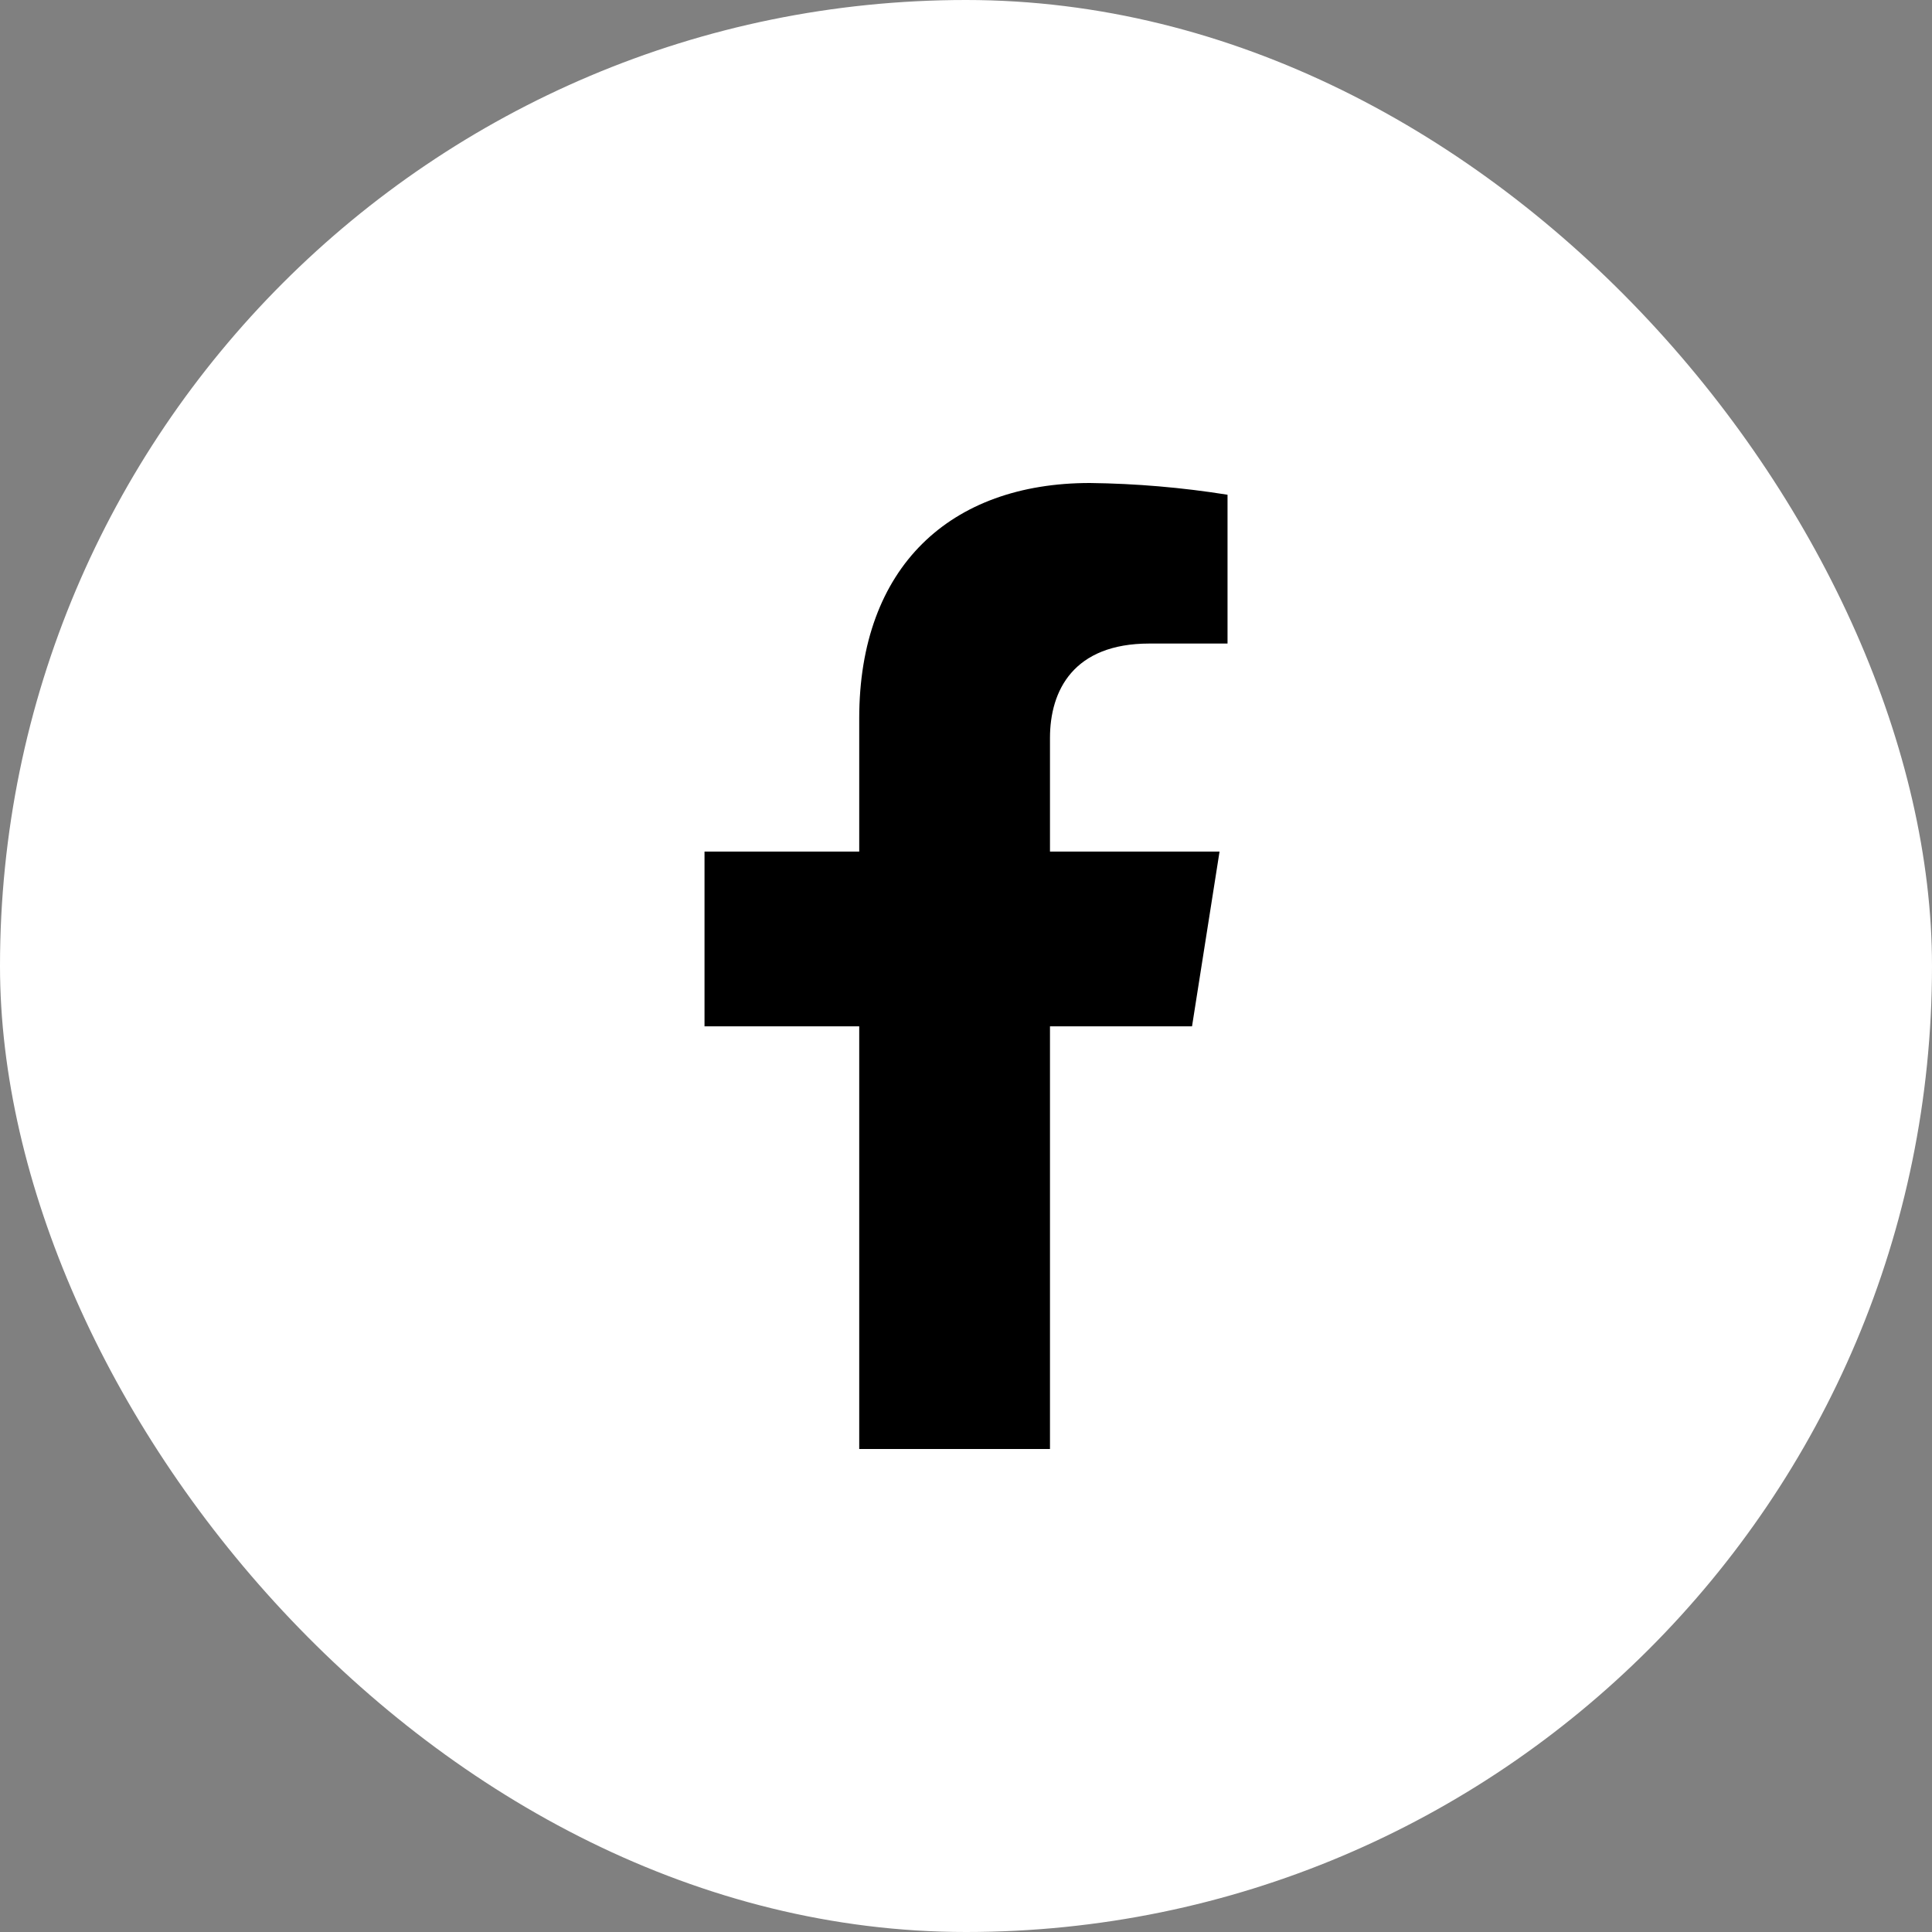
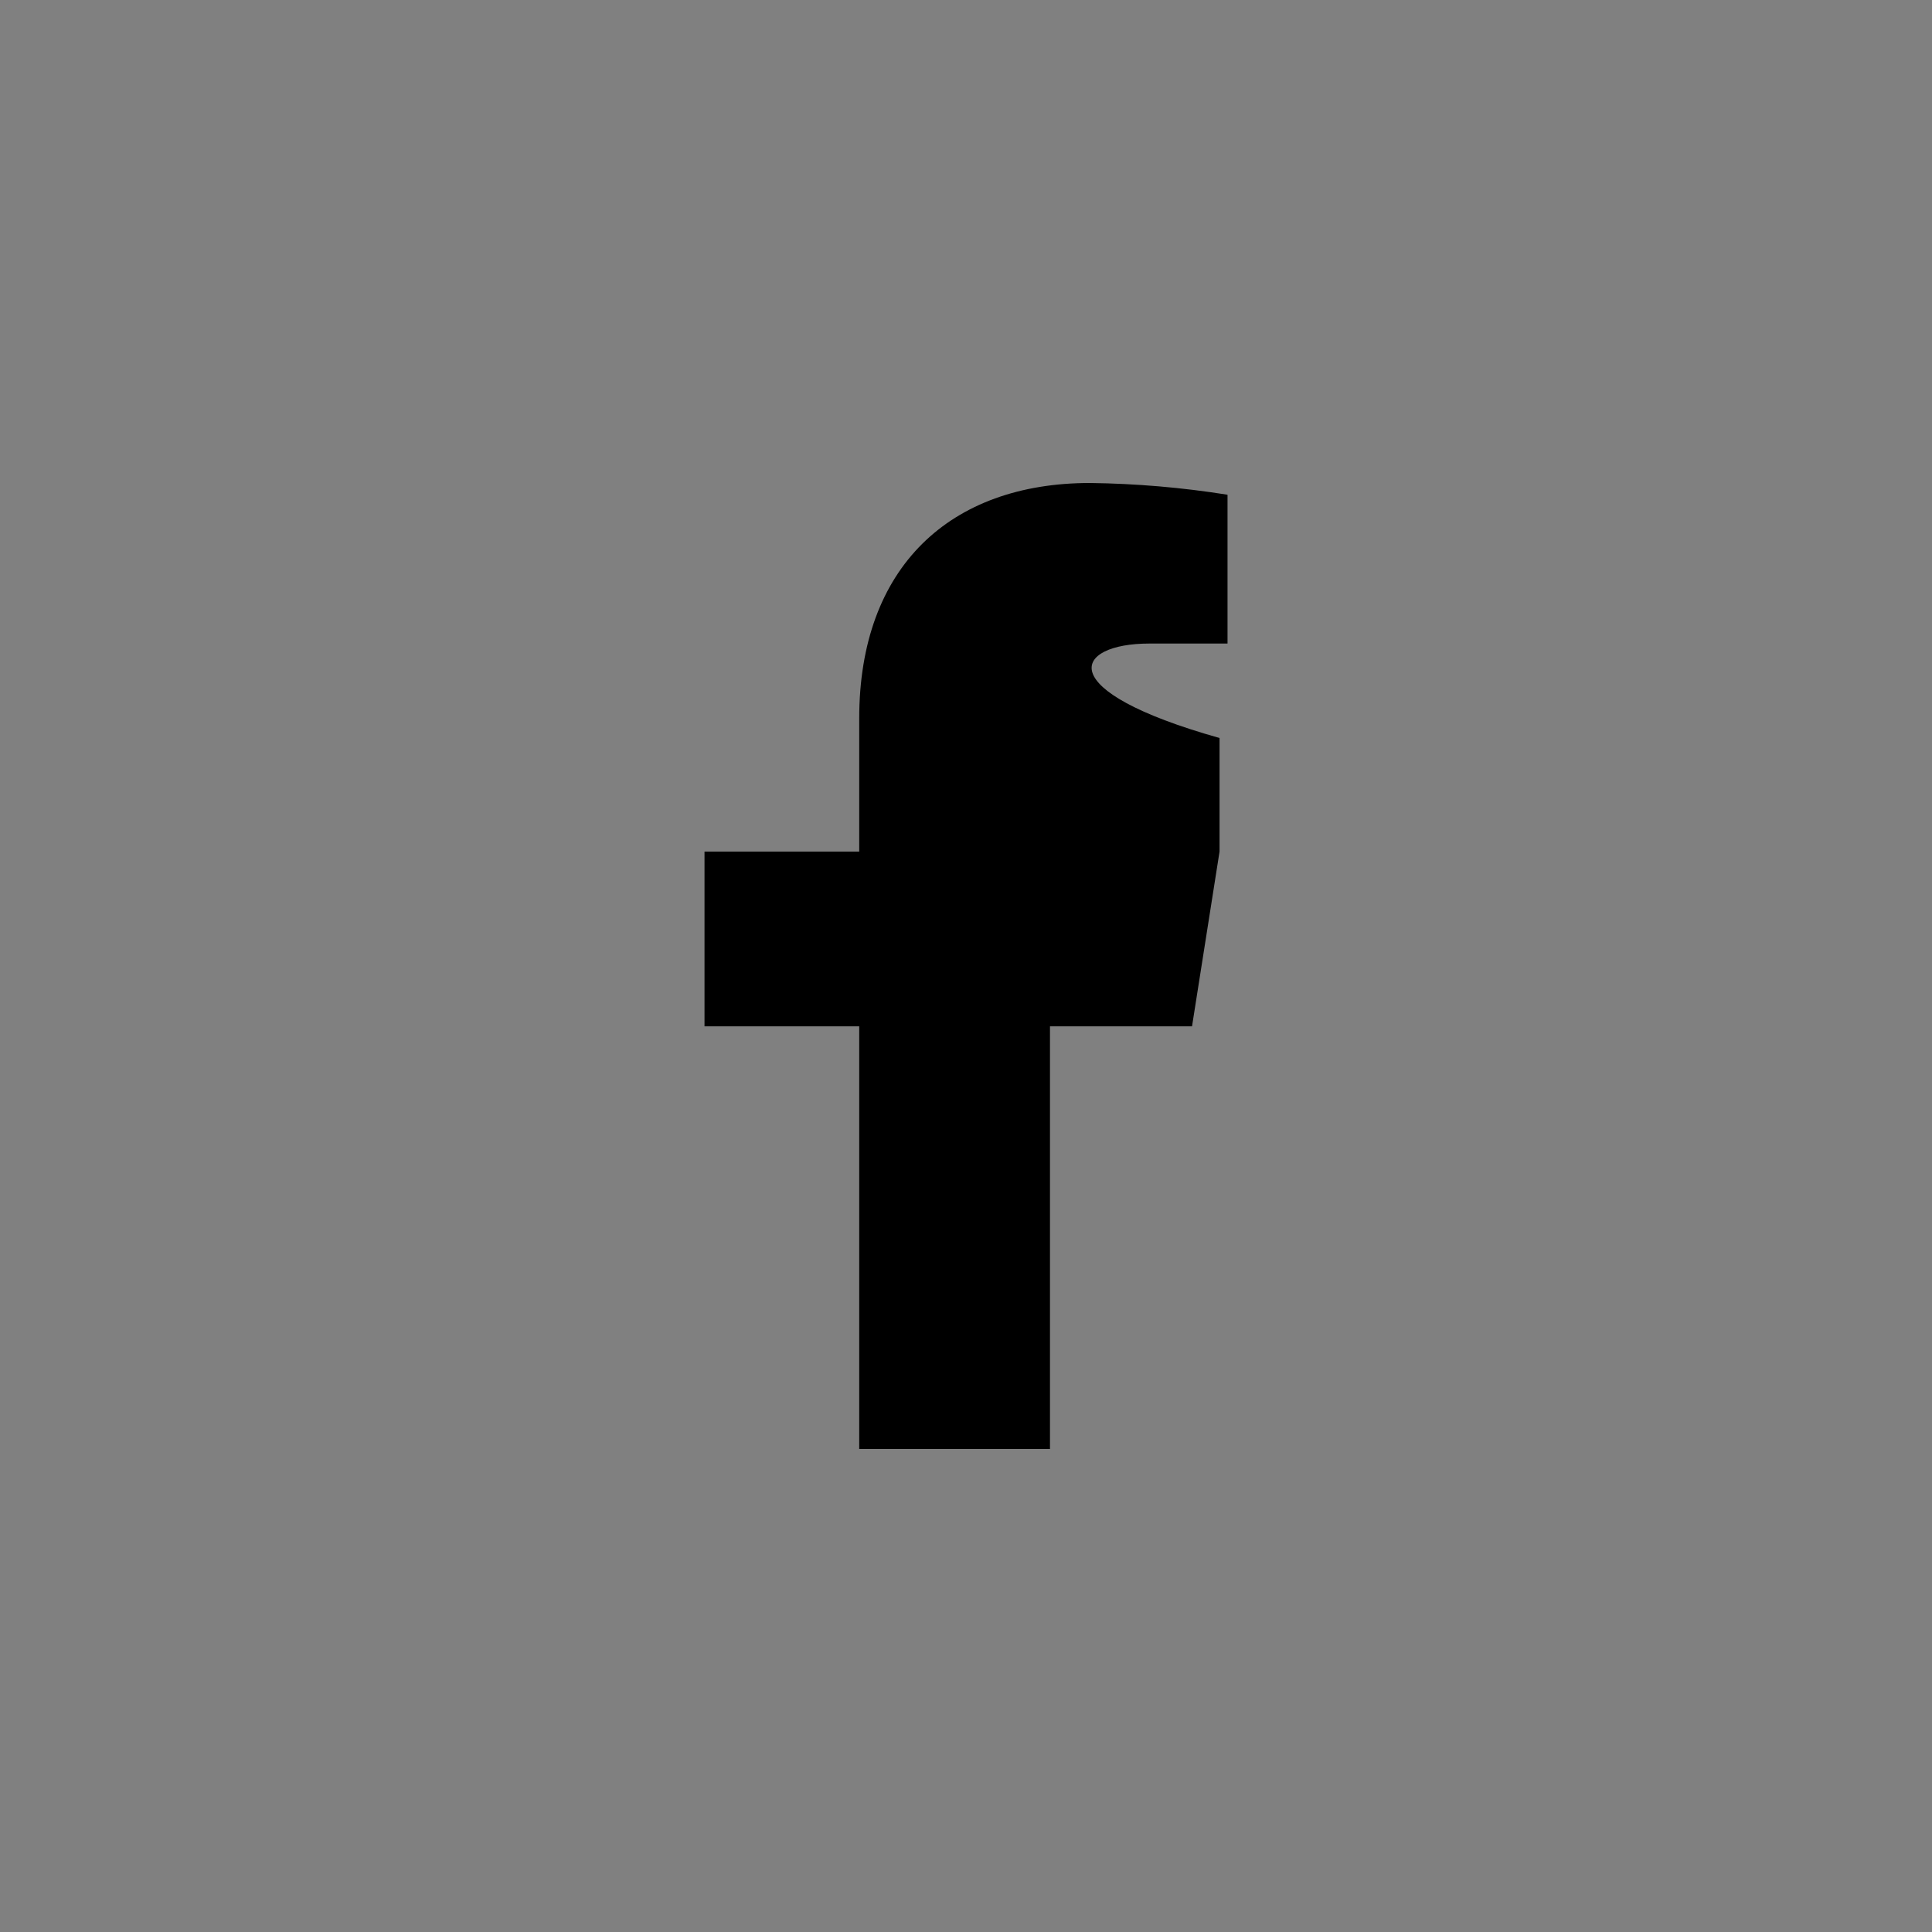
<svg xmlns="http://www.w3.org/2000/svg" width="90" height="90" viewBox="0 0 90 90" fill="none">
  <rect x="0" y="0" width="90" height="90" fill="#808080" stroke="none" />
-   <rect width="90" height="90" rx="45" fill="white" />
-   <path d="M55.529 47.811L56.811 39.67H48.912V34.379C48.912 32.154 50.015 29.979 53.541 29.979H57.183V23.047C55.062 22.709 52.919 22.526 50.772 22.5C44.27 22.5 40.026 26.404 40.026 33.464V39.67H32.819V47.811H40.026V67.5H48.912V47.811H55.529Z" fill="black" />
+   <path d="M55.529 47.811L56.811 39.67V34.379C48.912 32.154 50.015 29.979 53.541 29.979H57.183V23.047C55.062 22.709 52.919 22.526 50.772 22.5C44.27 22.5 40.026 26.404 40.026 33.464V39.67H32.819V47.811H40.026V67.5H48.912V47.811H55.529Z" fill="black" />
</svg>